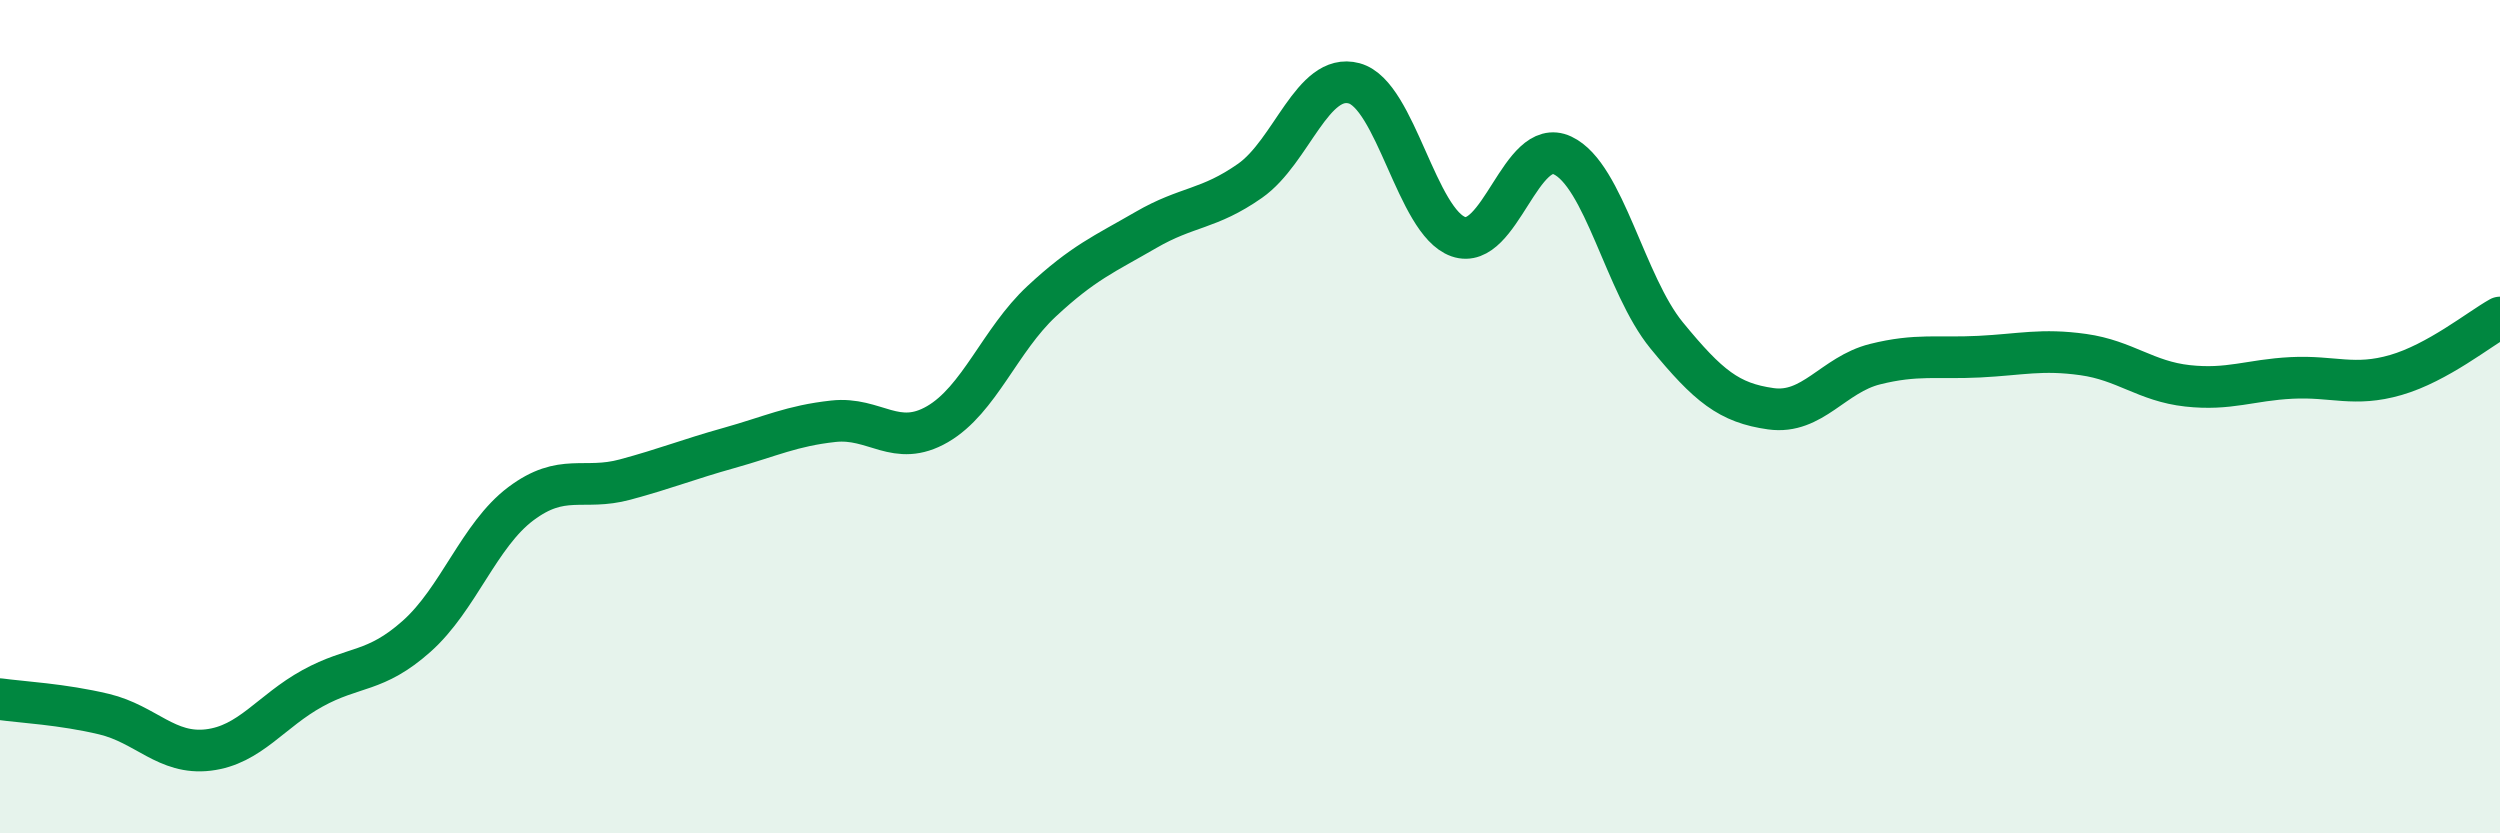
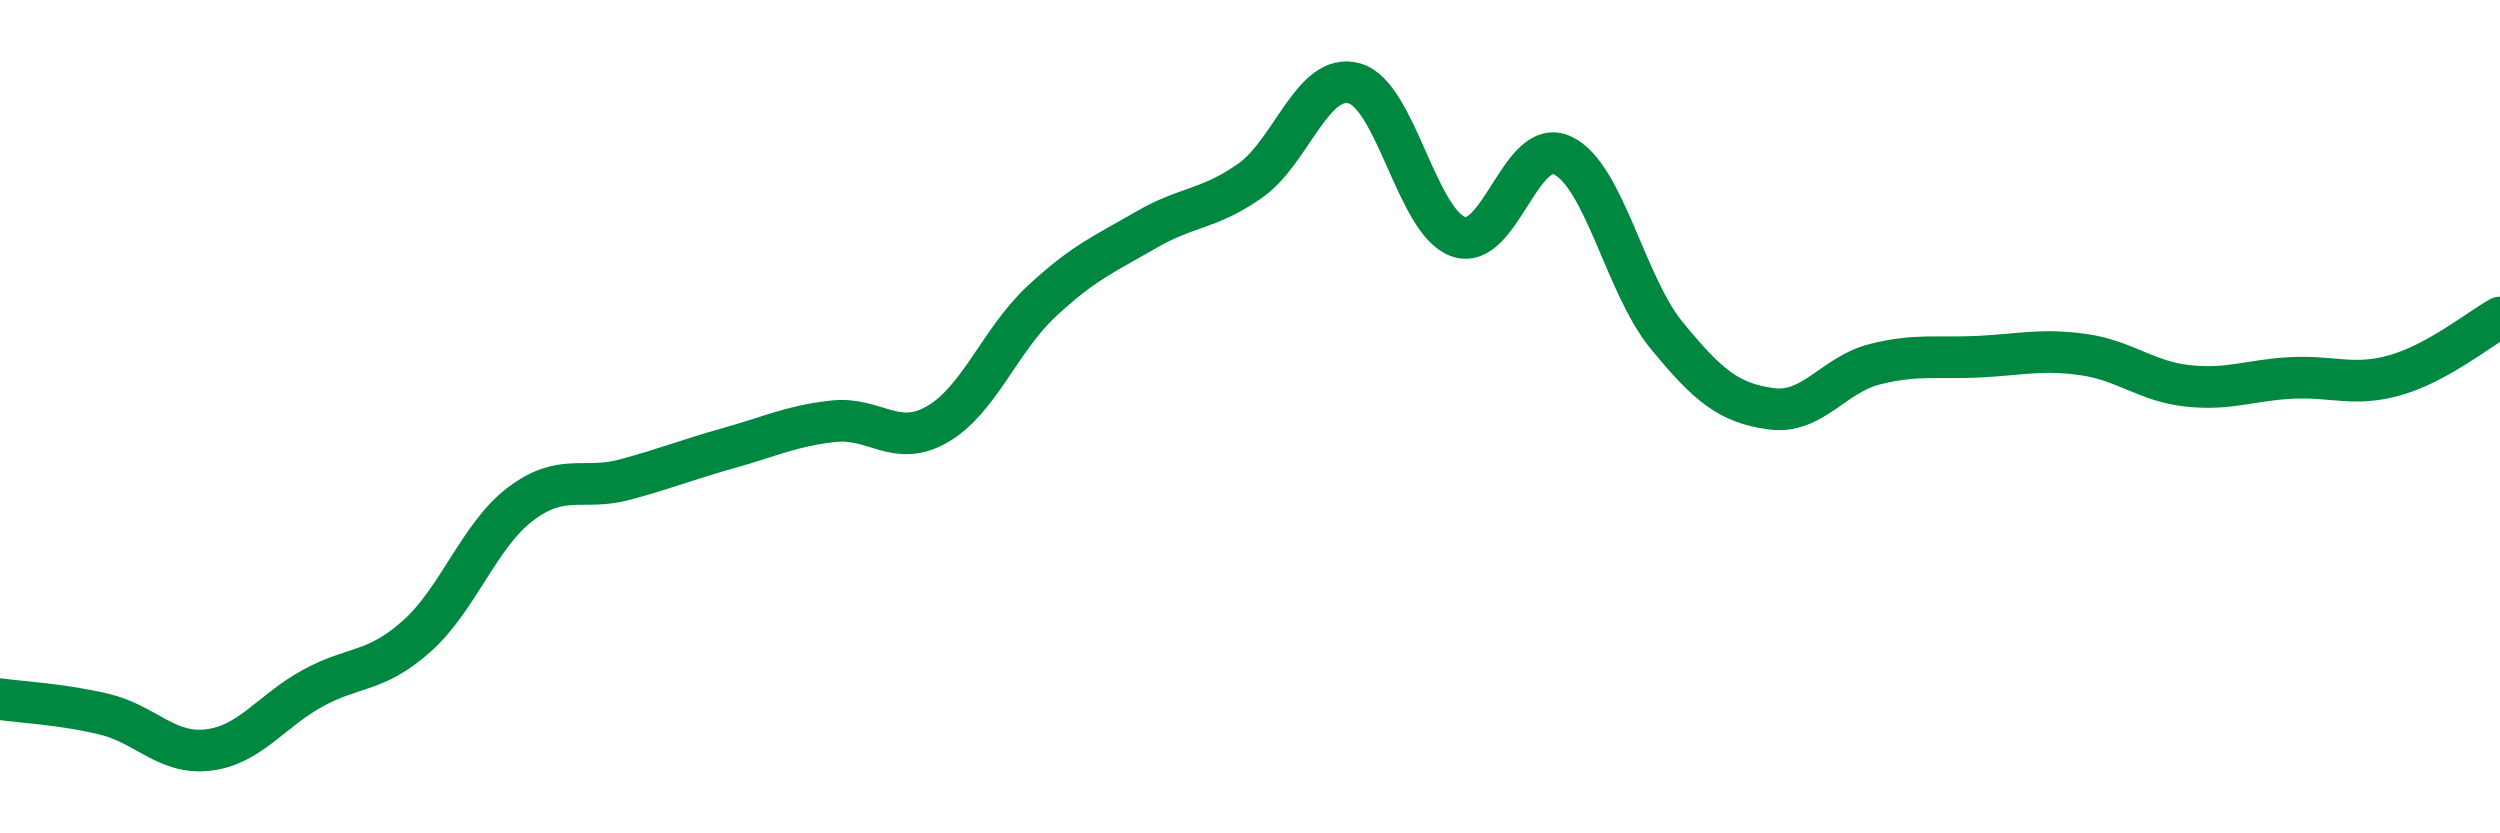
<svg xmlns="http://www.w3.org/2000/svg" width="60" height="20" viewBox="0 0 60 20">
-   <path d="M 0,16.78 C 0.5,16.85 1.5,16.9 2.5,17.14 C 3.5,17.38 4,18.12 5,18 C 6,17.88 6.5,17.07 7.5,16.52 C 8.5,15.97 9,16.16 10,15.27 C 11,14.38 11.5,12.84 12.5,12.09 C 13.5,11.34 14,11.78 15,11.51 C 16,11.24 16.5,11.03 17.5,10.75 C 18.5,10.47 19,10.22 20,10.11 C 21,10 21.5,10.76 22.5,10.18 C 23.5,9.6 24,8.16 25,7.23 C 26,6.3 26.5,6.1 27.5,5.52 C 28.5,4.94 29,5.04 30,4.34 C 31,3.64 31.5,1.73 32.5,2 C 33.5,2.27 34,5.33 35,5.68 C 36,6.03 36.5,3.26 37.5,3.73 C 38.5,4.2 39,6.83 40,8.05 C 41,9.27 41.5,9.67 42.5,9.81 C 43.5,9.95 44,8.99 45,8.74 C 46,8.49 46.5,8.61 47.5,8.56 C 48.5,8.51 49,8.37 50,8.51 C 51,8.65 51.5,9.15 52.5,9.26 C 53.5,9.37 54,9.12 55,9.07 C 56,9.02 56.5,9.29 57.5,9 C 58.5,8.71 59.5,7.9 60,7.62L60 20L0 20Z" fill="#008740" opacity="0.1" stroke-linecap="round" stroke-linejoin="round" />
  <path d="M 0,16.78 C 0.5,16.85 1.5,16.9 2.5,17.14 C 3.5,17.38 4,18.12 5,18 C 6,17.88 6.5,17.07 7.5,16.52 C 8.5,15.97 9,16.16 10,15.27 C 11,14.38 11.5,12.84 12.5,12.09 C 13.5,11.34 14,11.78 15,11.51 C 16,11.24 16.5,11.03 17.5,10.75 C 18.5,10.47 19,10.22 20,10.11 C 21,10 21.5,10.76 22.5,10.18 C 23.5,9.6 24,8.16 25,7.23 C 26,6.3 26.5,6.1 27.5,5.52 C 28.5,4.94 29,5.04 30,4.34 C 31,3.64 31.5,1.73 32.5,2 C 33.5,2.27 34,5.33 35,5.68 C 36,6.03 36.5,3.26 37.5,3.73 C 38.5,4.2 39,6.83 40,8.05 C 41,9.27 41.5,9.67 42.5,9.81 C 43.5,9.95 44,8.99 45,8.74 C 46,8.49 46.5,8.61 47.5,8.56 C 48.5,8.51 49,8.37 50,8.51 C 51,8.65 51.5,9.15 52.5,9.26 C 53.5,9.37 54,9.12 55,9.07 C 56,9.02 56.5,9.29 57.5,9 C 58.5,8.71 59.5,7.9 60,7.62" stroke="#008740" stroke-width="1" fill="none" stroke-linecap="round" stroke-linejoin="round" />
</svg>